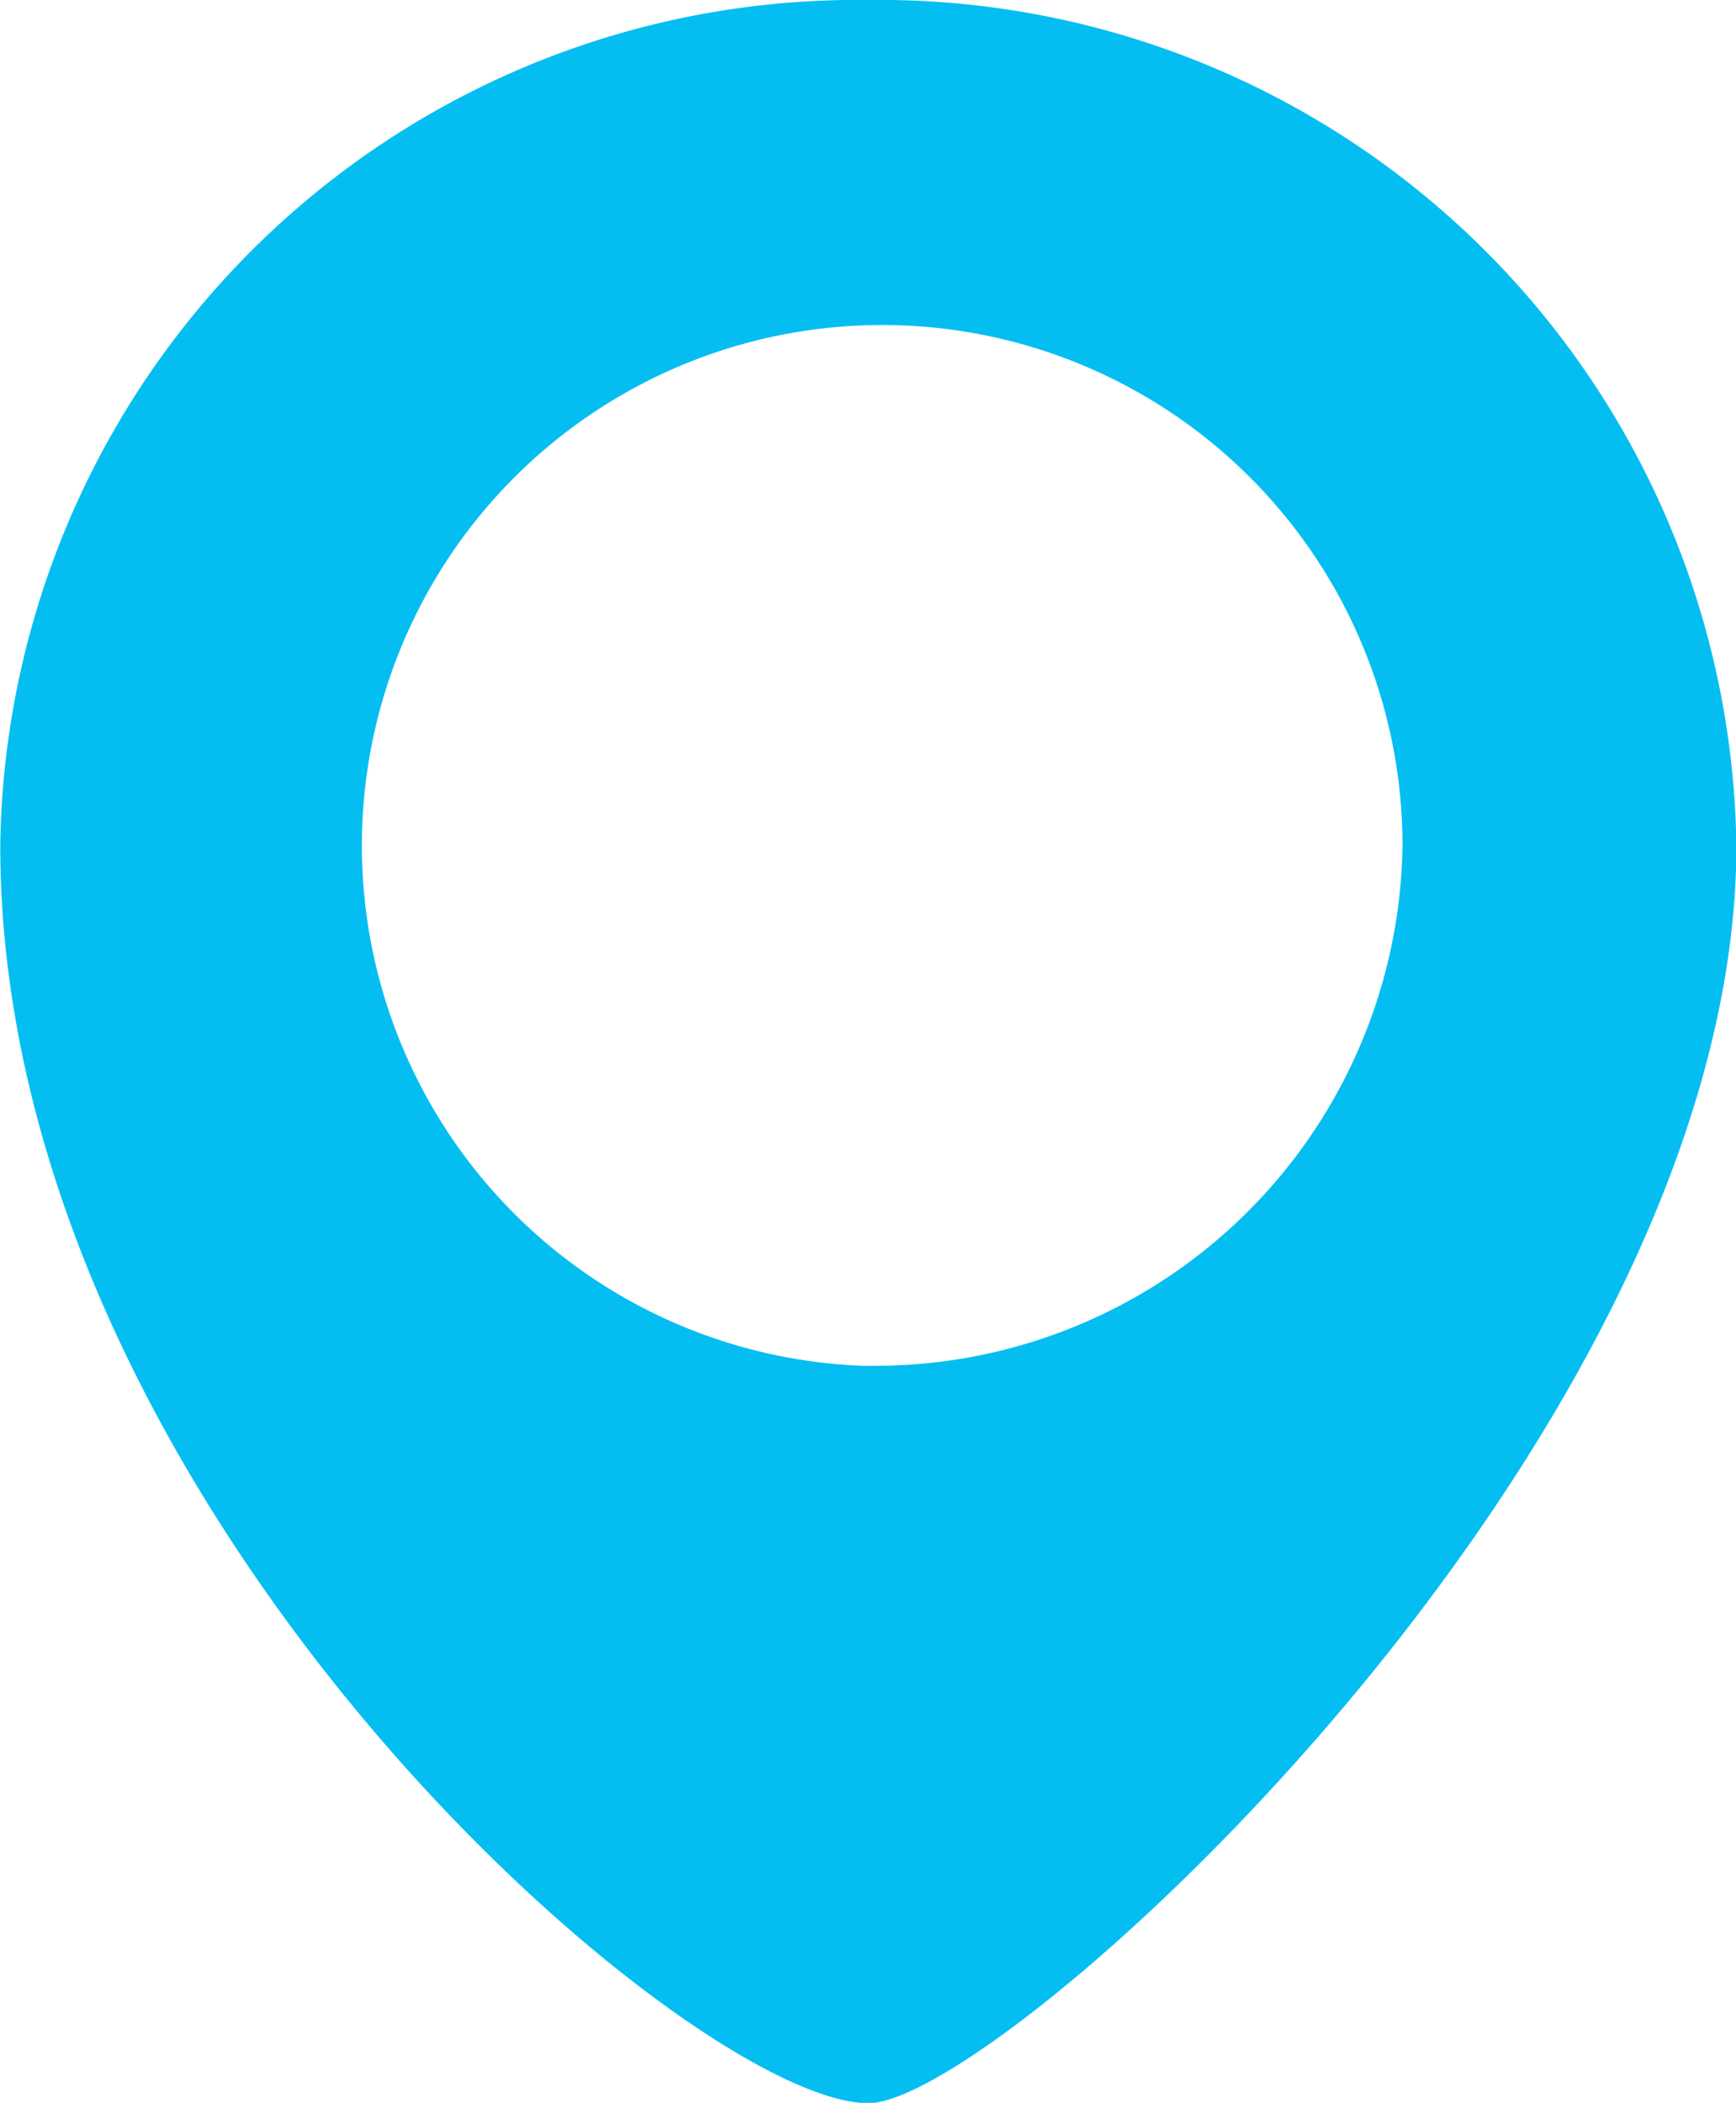
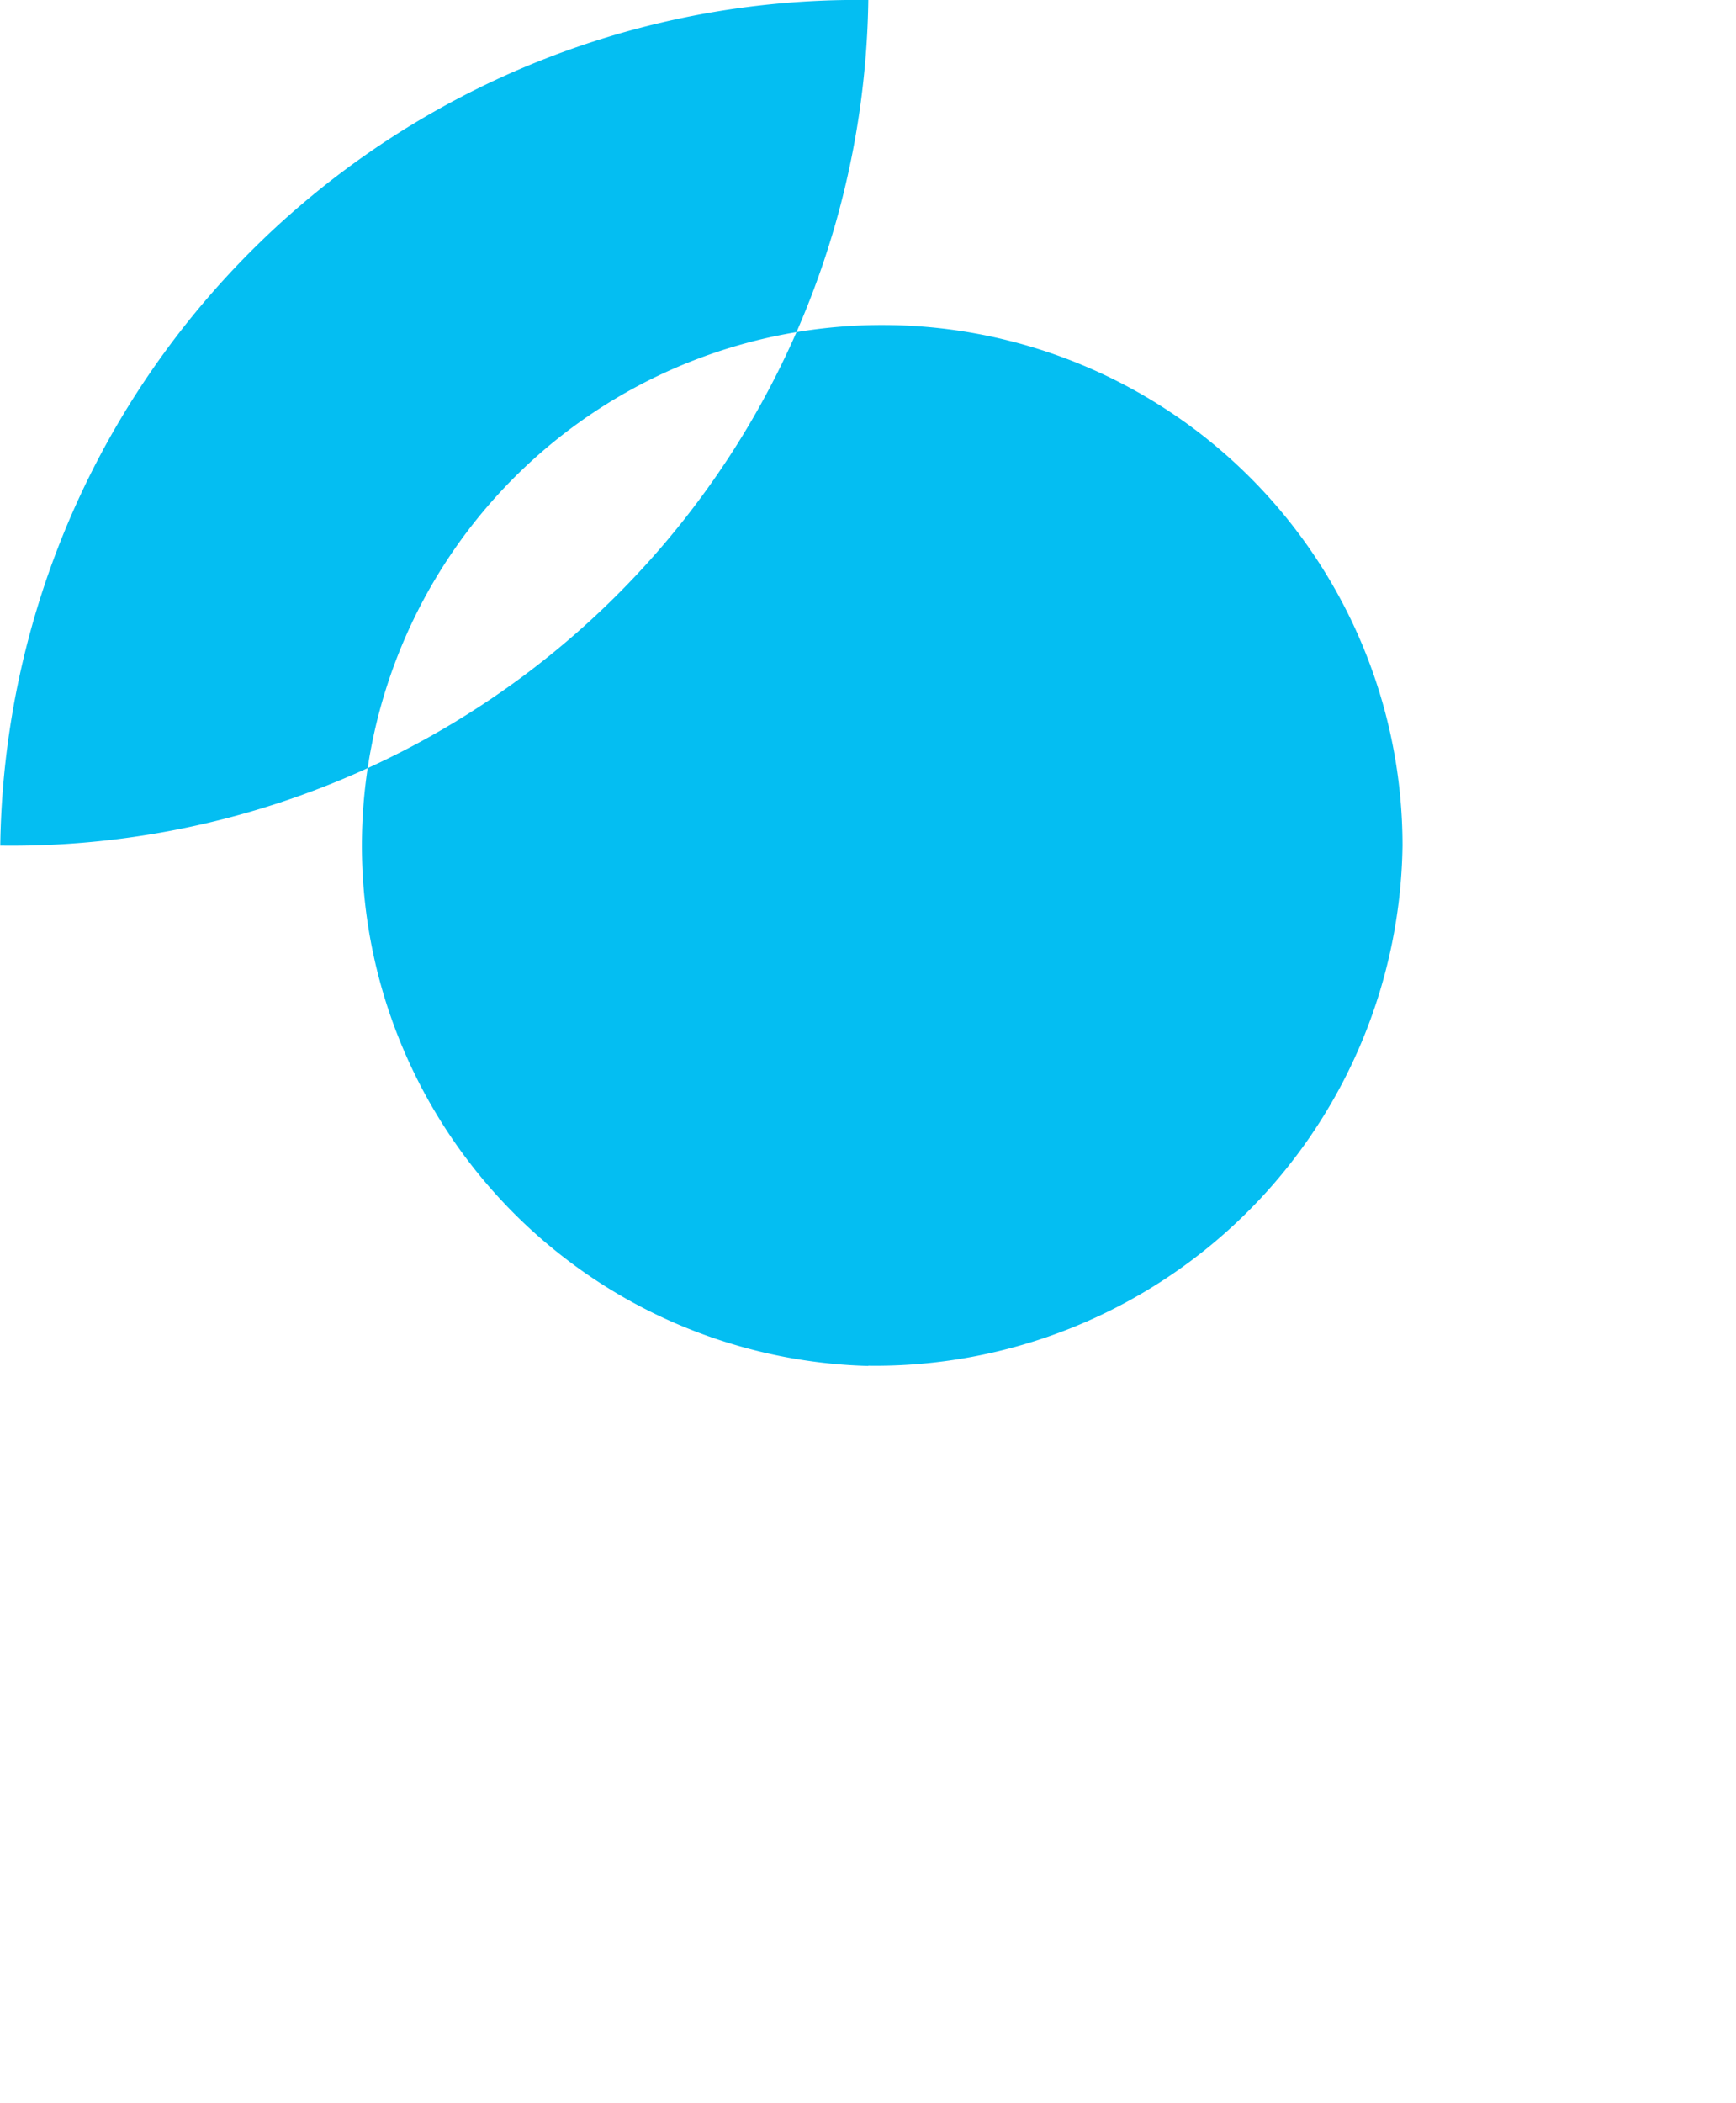
<svg xmlns="http://www.w3.org/2000/svg" width="37.969" height="45.969" viewBox="0 0 37.969 45.969">
  <defs>
    <style>
      .cls-1 {
        fill: #04bef2;
        fill-rule: evenodd;
      }
    </style>
  </defs>
-   <path class="cls-1" d="M445.991,702a18.74,18.74,0,0,0-18.985,18.486c0,14.535,15.091,27.491,18.985,27.491,2.921,0,18.986-14.536,18.986-27.491A18.741,18.741,0,0,0,445.991,702Zm0,29.861a11.38,11.38,0,1,1,11.684-11.375A11.532,11.532,0,0,1,445.991,731.856Z" transform="translate(-427 -702)" />
+   <path class="cls-1" d="M445.991,702a18.74,18.74,0,0,0-18.985,18.486A18.741,18.741,0,0,0,445.991,702Zm0,29.861a11.38,11.38,0,1,1,11.684-11.375A11.532,11.532,0,0,1,445.991,731.856Z" transform="translate(-427 -702)" />
</svg>